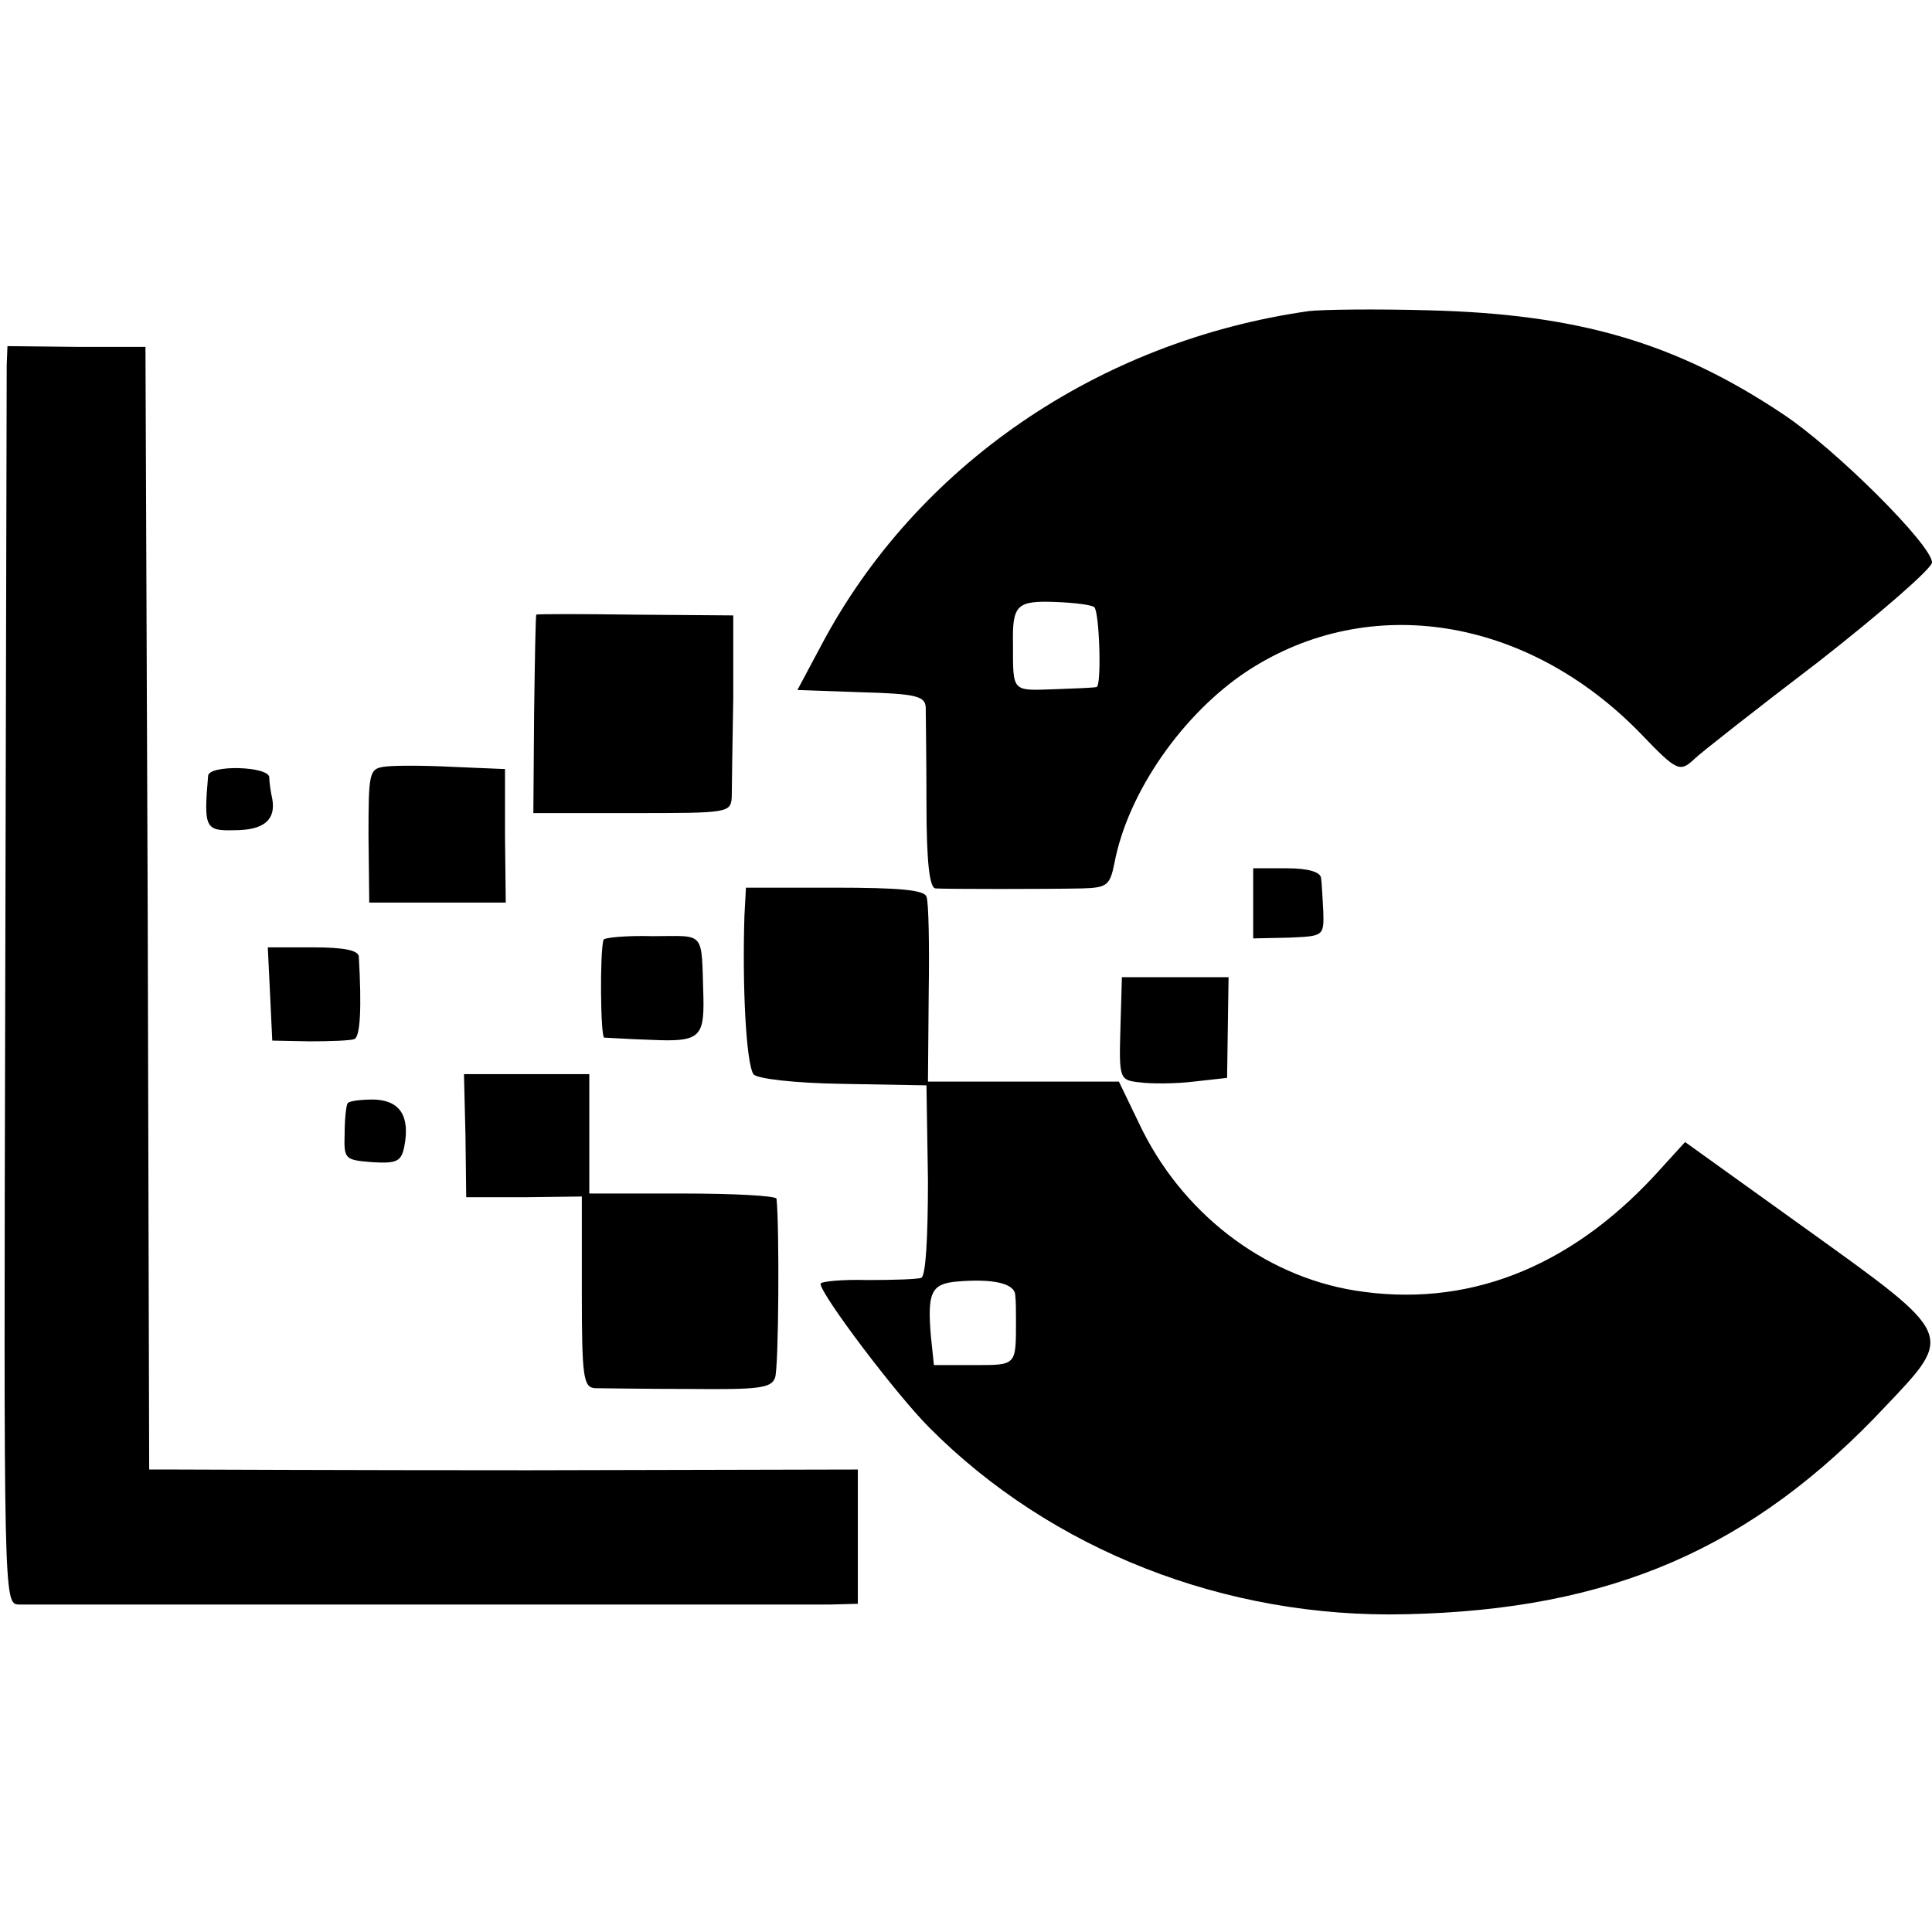
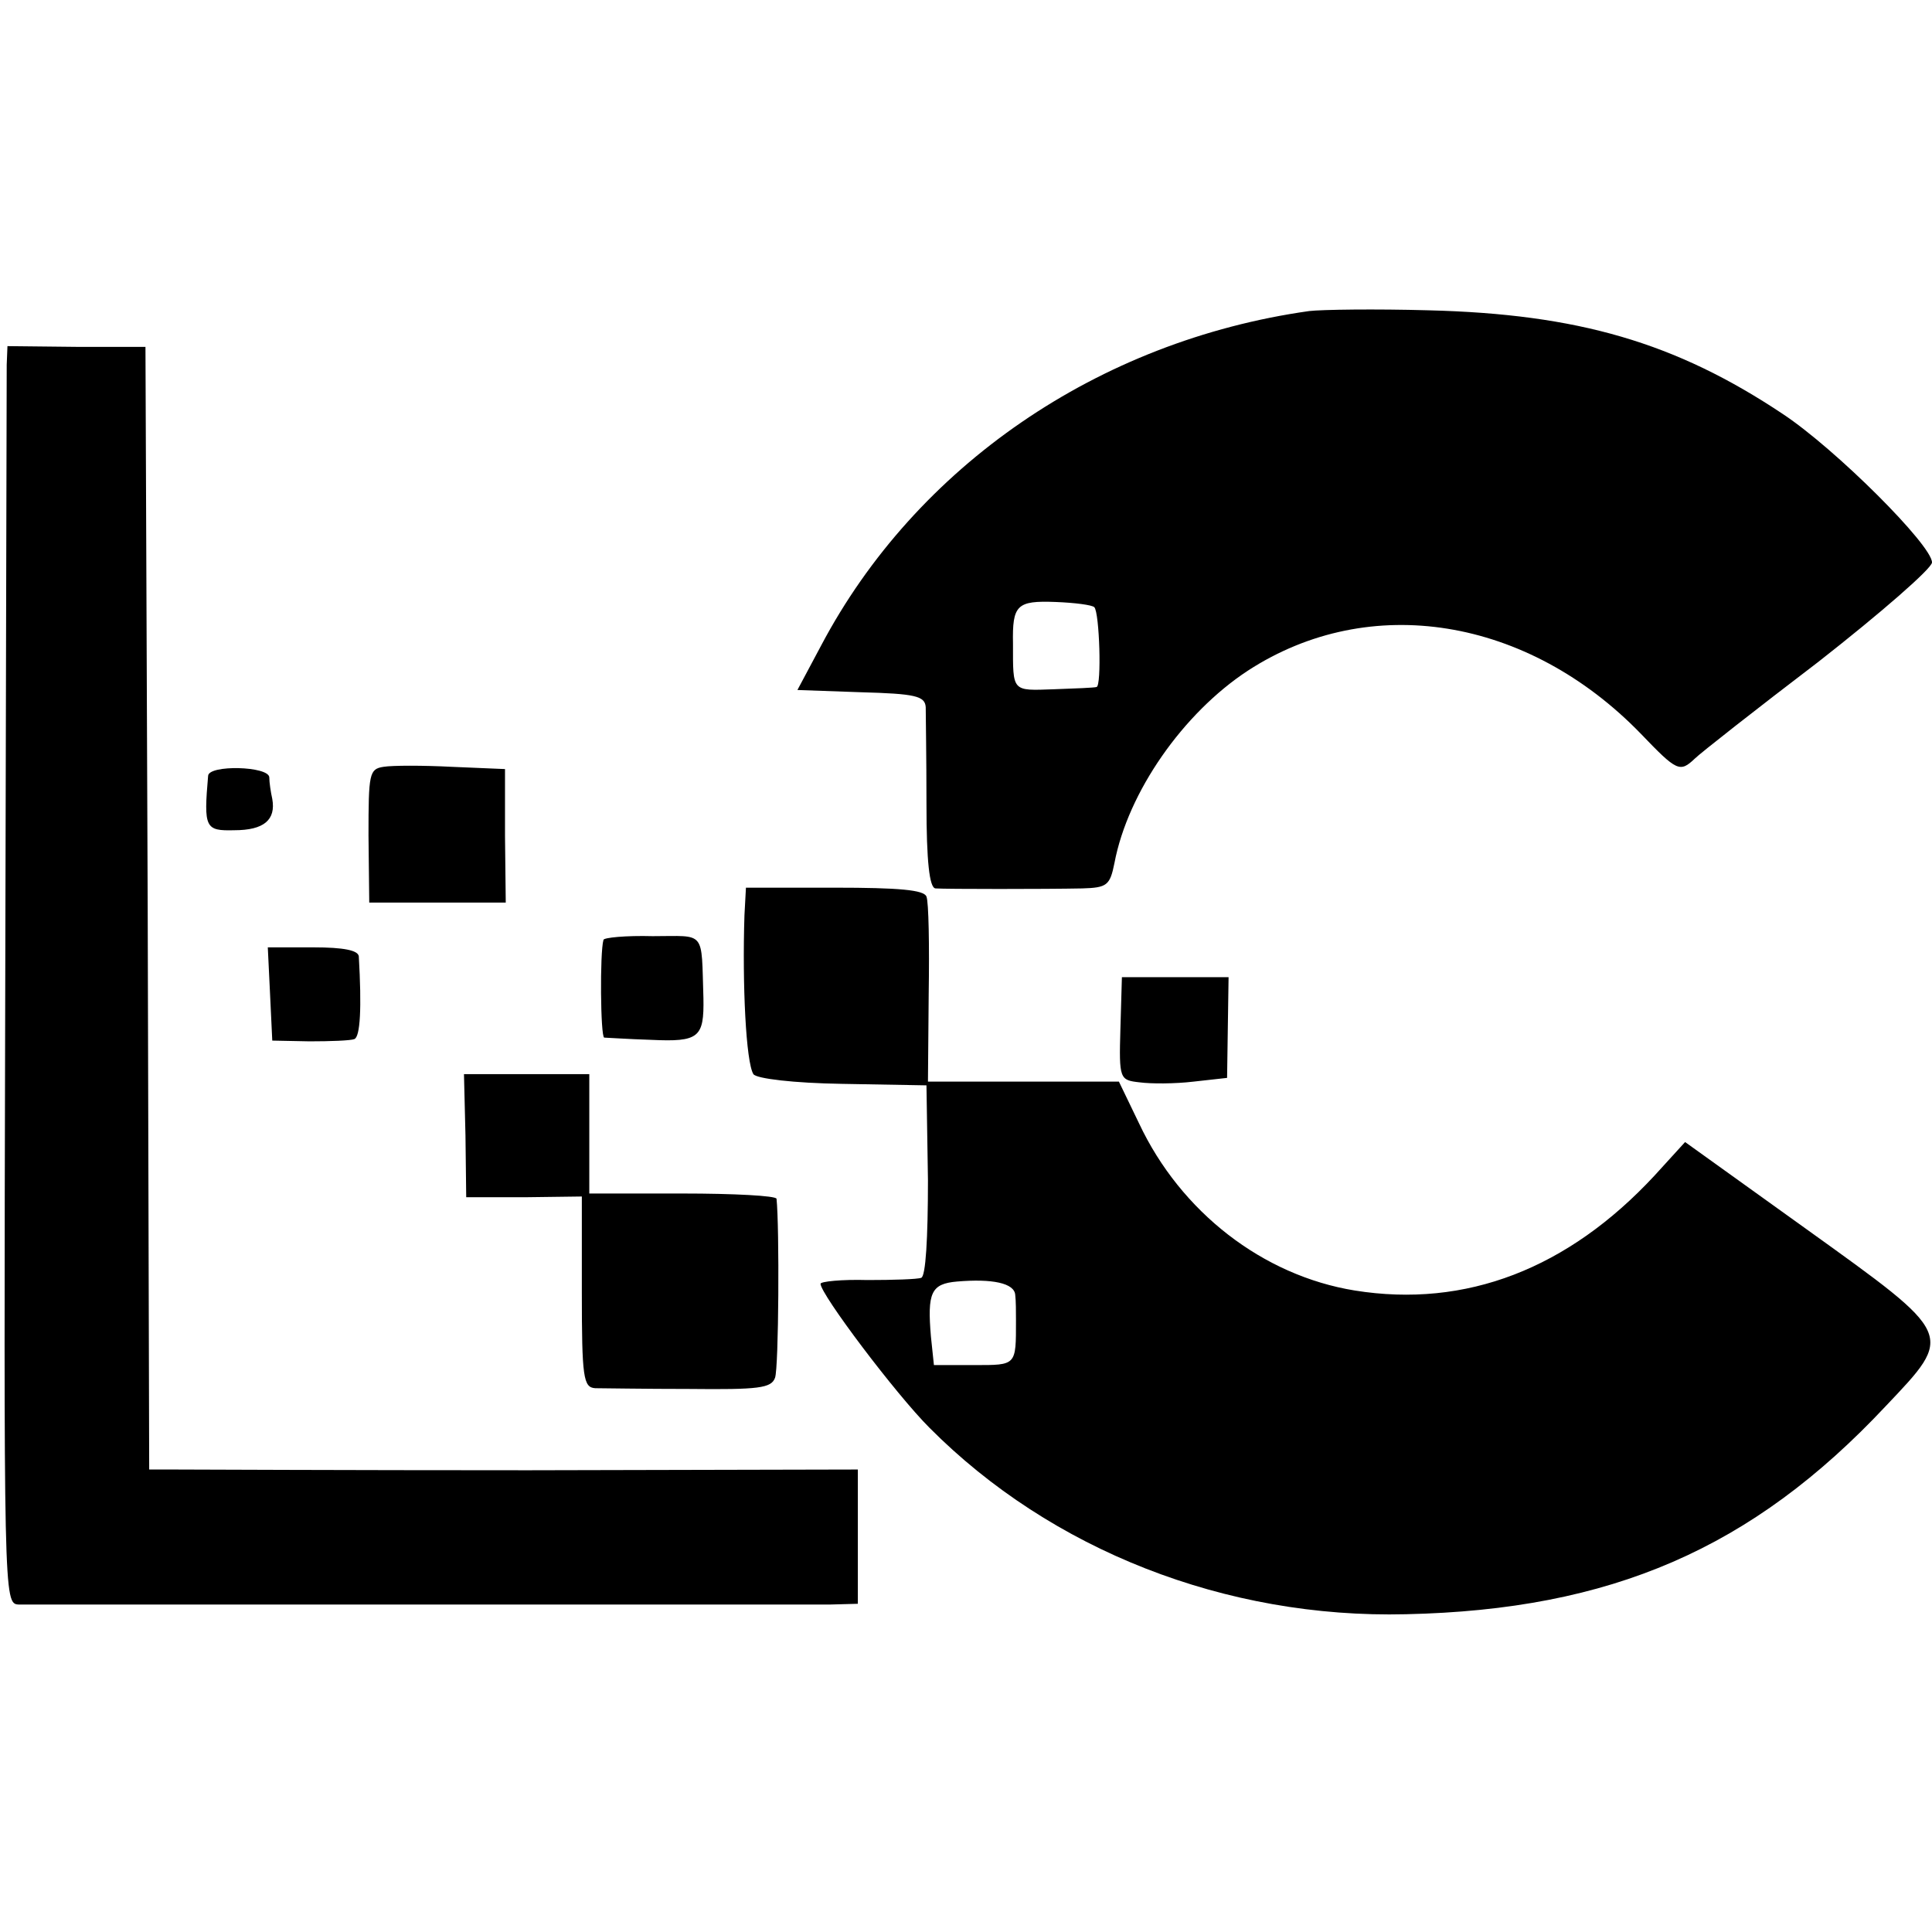
<svg xmlns="http://www.w3.org/2000/svg" version="1.0" width="259pt" height="259pt" viewBox="0 0 259 259" preserveAspectRatio="xMidYMid meet">
  <g transform="translate(0,259) scale(0.1,-0.1)" fill="#000000" stroke="none">
    <path d="M1755 2173 c-283 -40 -527 -208 -654 -448 l-32 -60 85 -3 c73 -2 86 -5 87 -20 0 -9 1 -68 1 -129 0 -78 4 -113 12 -114 14 -1 148 -1 197 0 33 1 37 4 43 34 18 95 92 201 179 258 163 106 375 72 527 -85 48 -50 52 -52 72 -33 7 7 82 66 166 130 83 65 152 125 152 133 0 23 -129 152 -200 199 -144 96 -275 134 -475 139 -71 2 -143 1 -160 -1z m-288 -397 c7 -7 10 -106 3 -107 -3 -1 -29 -2 -57 -3 -57 -2 -55 -4 -55 61 -1 52 5 58 57 56 26 -1 49 -4 52 -7z" />
    <path d="M9 2101 c0 -15 -1 -394 -2 -844 -2 -811 -2 -817 18 -818 26 0 1039 0 1088 0 l37 1 0 90 0 90 -442 -1 c-244 0 -458 1 -475 1 l-33 0 -2 752 -3 753 -92 0 -93 1 -1 -25z" />
-     <path d="M719 1766 c-1 0 -2 -61 -3 -133 l-1 -133 132 0 c131 0 133 0 134 23 0 12 1 72 2 132 l0 110 -131 1 c-73 1 -133 1 -133 0z" />
    <path d="M514 1562 c-19 -3 -20 -9 -20 -92 l1 -90 91 0 92 0 -1 89 0 90 -71 3 c-39 2 -80 2 -92 0z" />
    <path d="M279 1550 c-6 -70 -4 -74 35 -73 40 0 56 14 51 42 -2 9 -4 22 -4 29 -1 15 -81 17 -82 2z" />
-     <path d="M1680 1379 l0 -47 48 1 c46 2 47 2 46 35 -1 17 -2 38 -3 45 -1 8 -17 13 -46 13 l-45 0 0 -47z" />
    <path d="M998 1363 c-3 -93 2 -197 12 -213 4 -6 54 -12 119 -13 l113 -2 2 -127 c0 -78 -3 -129 -9 -131 -5 -2 -38 -3 -72 -3 -35 1 -63 -2 -63 -5 0 -14 101 -148 146 -193 163 -164 397 -256 639 -250 275 6 464 88 643 279 92 97 93 94 -106 237 l-163 117 -41 -45 c-116 -125 -253 -178 -402 -154 -123 20 -233 105 -289 224 l-27 56 -128 0 -128 0 1 118 c1 64 0 123 -3 130 -3 9 -37 12 -123 12 l-119 0 -2 -37z m363 -509 c1 -8 1 -23 1 -34 0 -61 1 -60 -56 -60 l-54 0 -4 38 c-5 59 0 71 35 74 47 4 77 -2 78 -18z" />
    <path d="M809 1330 c-5 -17 -4 -130 1 -131 3 0 31 -2 63 -3 64 -3 71 3 70 56 -3 92 4 83 -68 83 -36 1 -66 -2 -66 -5z" />
    <path d="M362 1258 l3 -63 50 -1 c28 0 55 1 60 3 8 3 10 42 6 111 -1 8 -20 12 -61 12 l-61 0 3 -62z" />
    <path d="M1502 1211 c-2 -68 -1 -69 26 -72 15 -2 47 -2 72 1 l45 5 1 68 1 67 -72 0 -71 0 -2 -69z" />
    <path d="M624 1068 l1 -83 78 0 77 1 0 -128 c0 -115 2 -128 18 -129 9 0 66 -1 126 -1 93 -1 110 1 115 15 5 13 6 202 2 240 -1 4 -57 7 -126 7 l-125 0 0 80 0 80 -84 0 -84 0 2 -82z" />
-     <path d="M466 1111 c-2 -3 -4 -22 -4 -41 -1 -34 0 -35 37 -38 33 -2 39 1 43 21 8 41 -6 62 -41 63 -18 0 -33 -2 -35 -5z" />
  </g>
</svg>